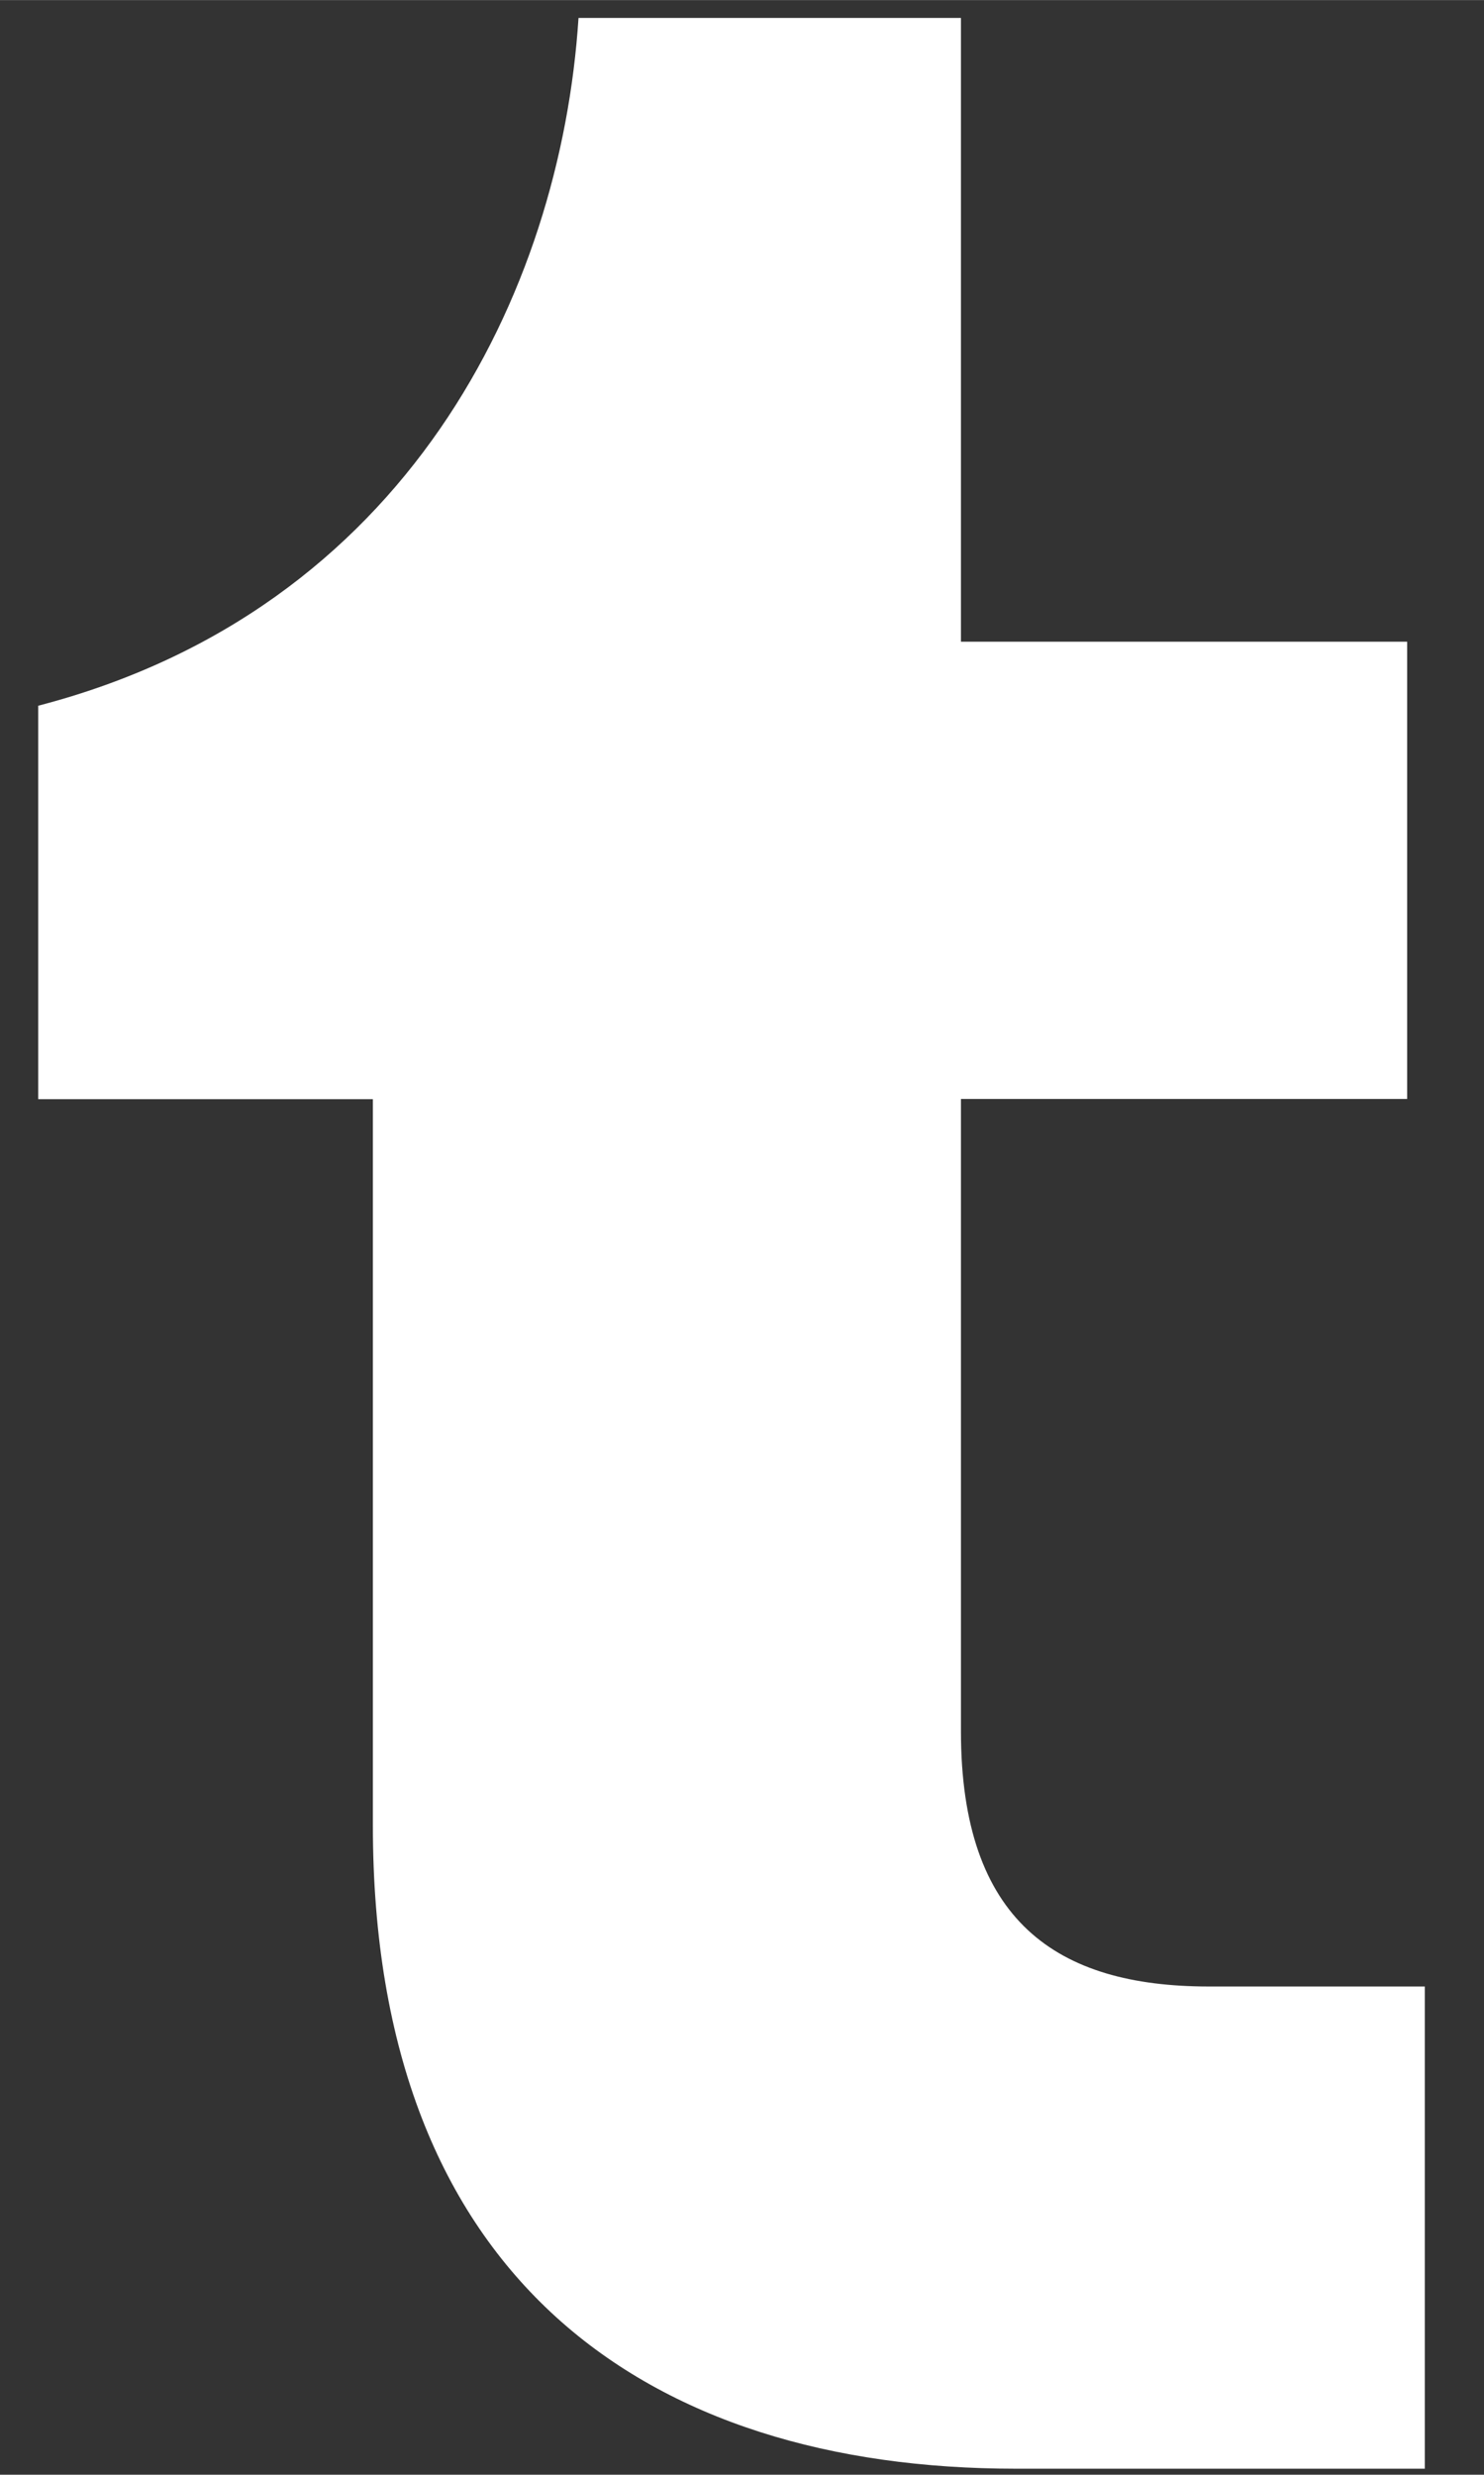
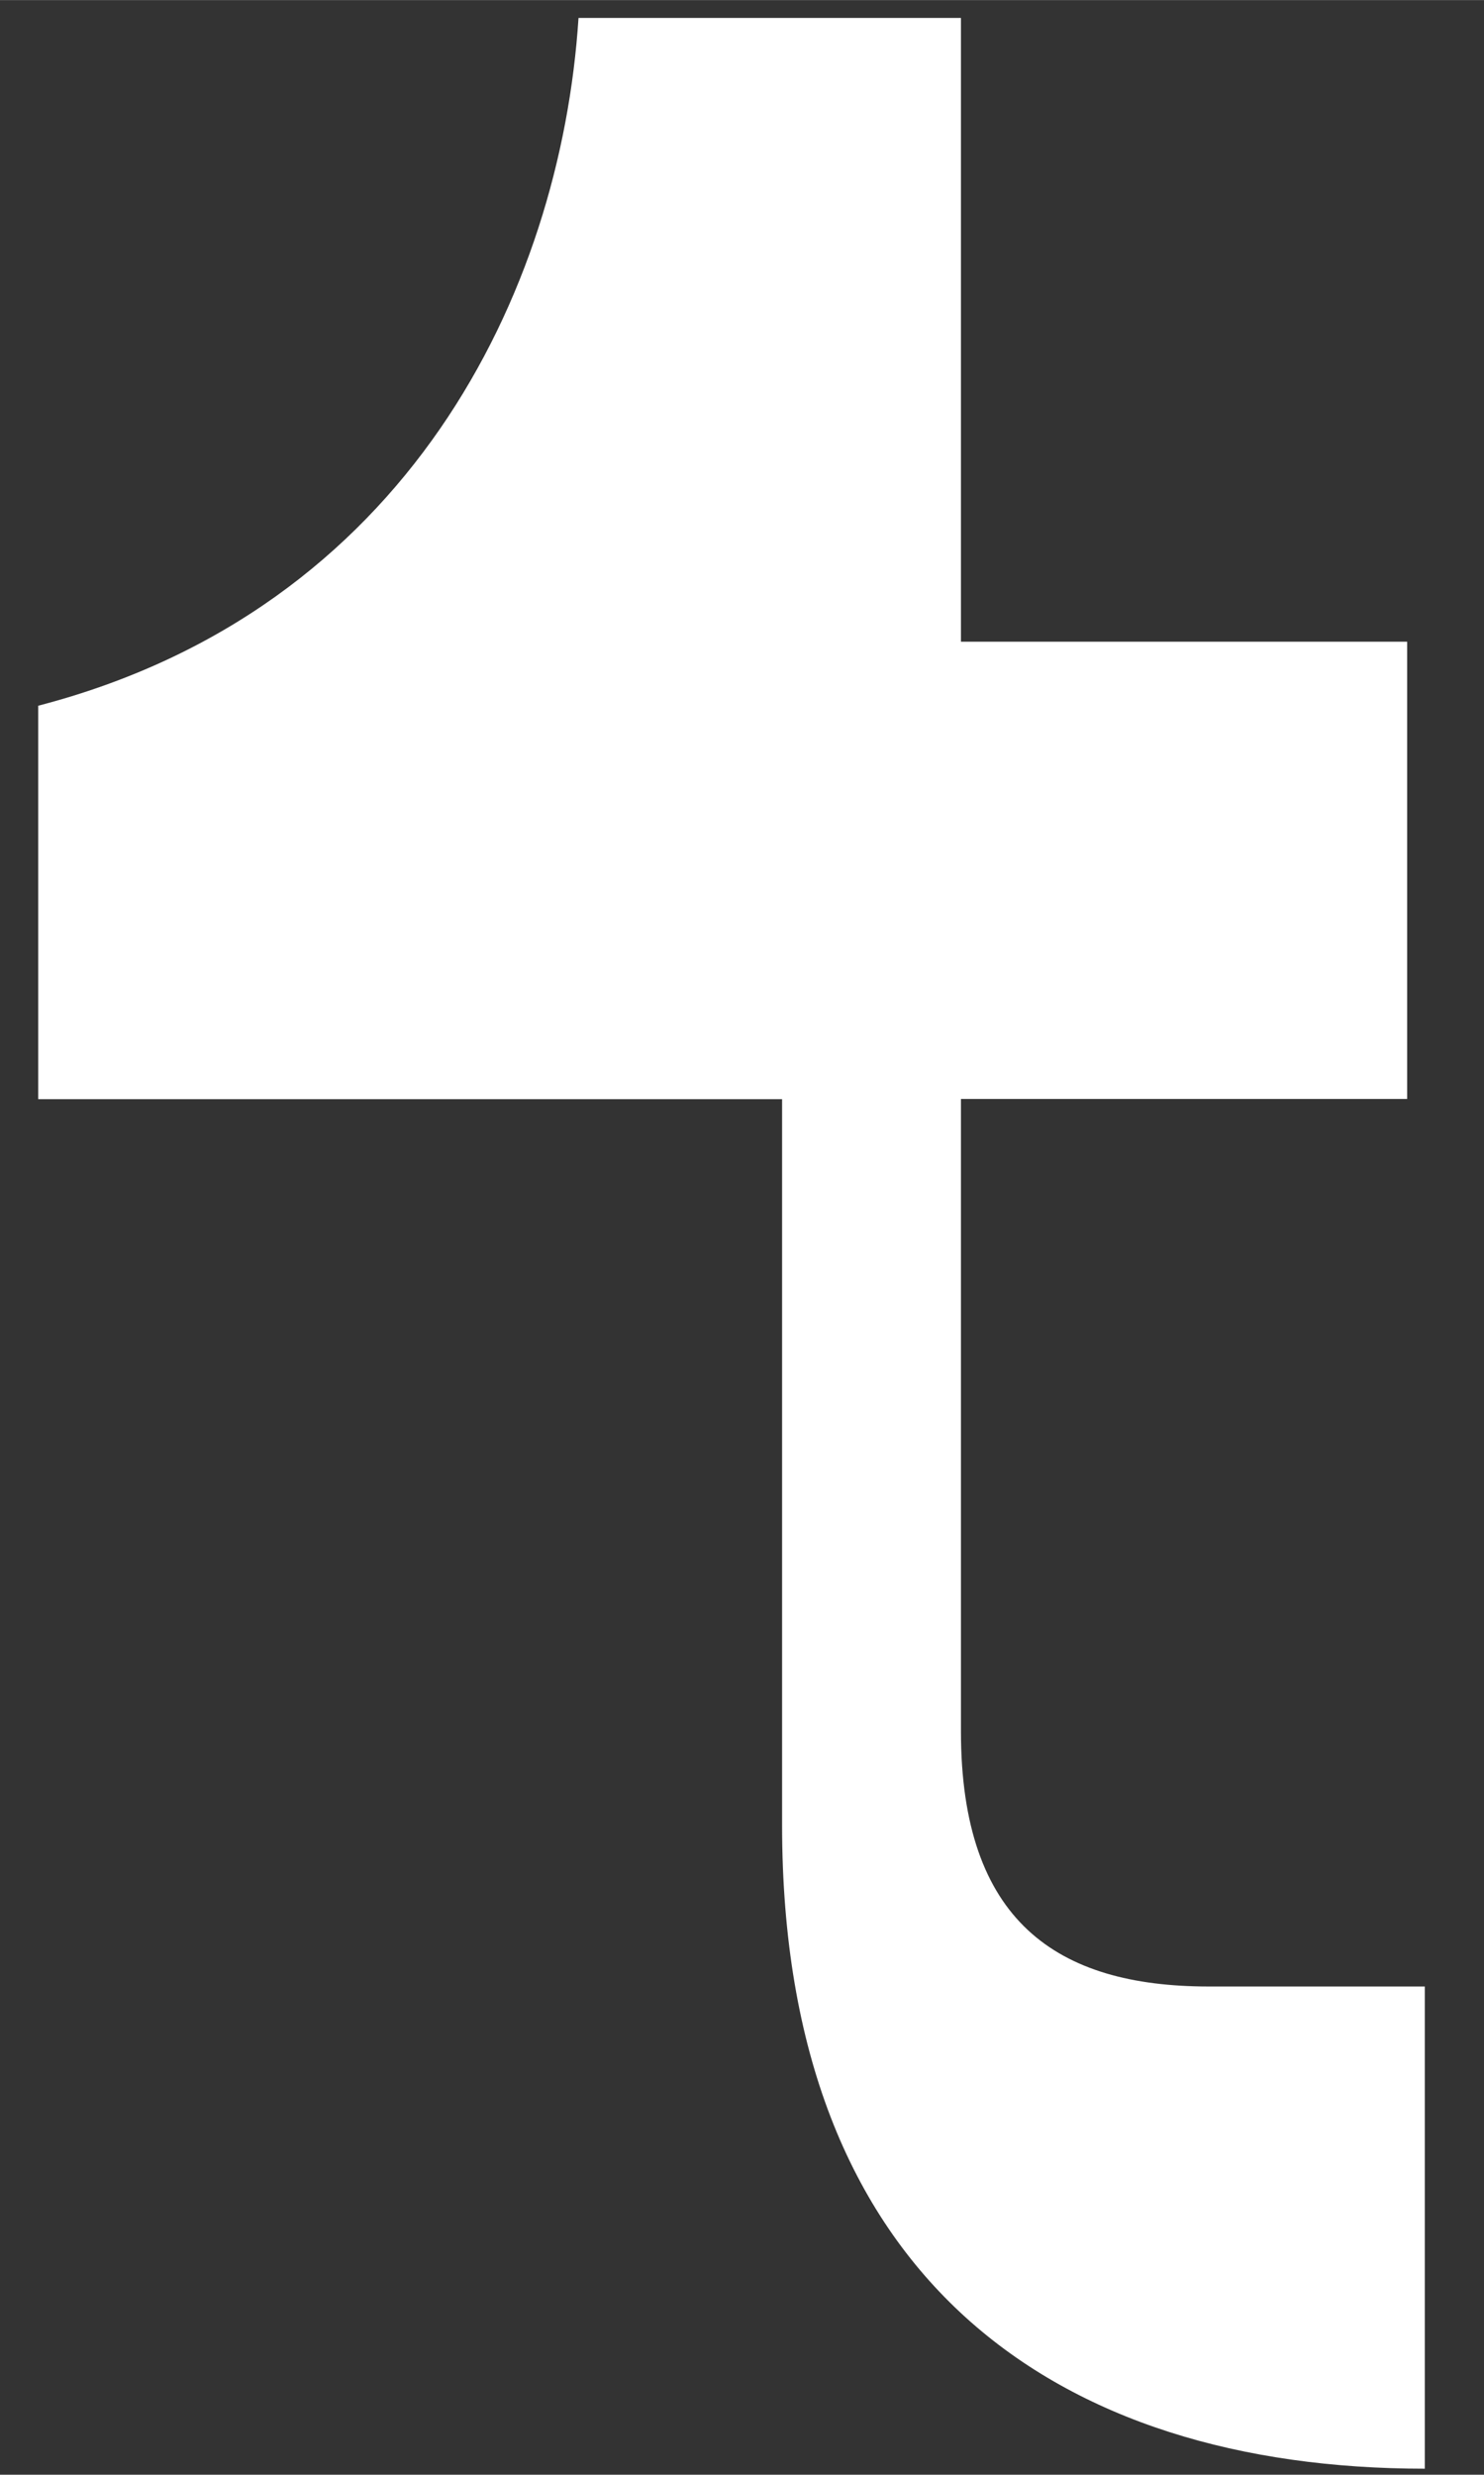
<svg xmlns="http://www.w3.org/2000/svg" xmlns:ns1="http://www.inkscape.org/namespaces/inkscape" xmlns:ns2="http://sodipodi.sourceforge.net/DTD/sodipodi-0.dtd" width="27" height="45" viewBox="0 0 7.144 11.906" version="1.1" id="svg1107" ns1:version="0.92.5 (2060ec1f9f, 2020-04-08)" ns2:docname="tumblr_logo.svg">
  <rect x="0" y="0" width="7.144" height="11.906" fill="#333333" stroke="none" />
  <defs id="defs1101" />
  <ns2:namedview id="base" pagecolor="#ffffff" bordercolor="#666666" borderopacity="1.0" ns1:pageopacity="0.0" ns1:pageshadow="2" ns1:zoom="5.6" ns1:cx="17.787376" ns1:cy="46.929512" ns1:document-units="mm" ns1:current-layer="layer1" showgrid="false" units="px" ns1:window-width="1680" ns1:window-height="1013" ns1:window-x="0" ns1:window-y="30" ns1:window-maximized="1" />
  <g ns1:label="Layer 1" ns1:groupmode="layer" id="layer1" transform="translate(0,-285.093)">
-     <path ns1:connector-curvature="0" id="path106-1" style="fill:#ffffff;fill-opacity:1;fill-rule:nonzero;stroke:none;stroke-width:0.013" d="M 6.86,296.97 H 4.89 c -1.773,0 -3.095,-0.912 -3.095,-3.095 v -3.494 H 0.184 v -1.893 C 1.958,288.027 2.699,286.502 2.785,285.179 h 1.841 v 3.001 h 2.148 v 2.2 h -2.148 v 3.042 c 0,0.912 0.46,1.228 1.193,1.228 h 1.04 v 2.319" />
+     <path ns1:connector-curvature="0" id="path106-1" style="fill:#ffffff;fill-opacity:1;fill-rule:nonzero;stroke:none;stroke-width:0.013" d="M 6.86,296.97 c -1.773,0 -3.095,-0.912 -3.095,-3.095 v -3.494 H 0.184 v -1.893 C 1.958,288.027 2.699,286.502 2.785,285.179 h 1.841 v 3.001 h 2.148 v 2.2 h -2.148 v 3.042 c 0,0.912 0.46,1.228 1.193,1.228 h 1.04 v 2.319" />
  </g>
</svg>